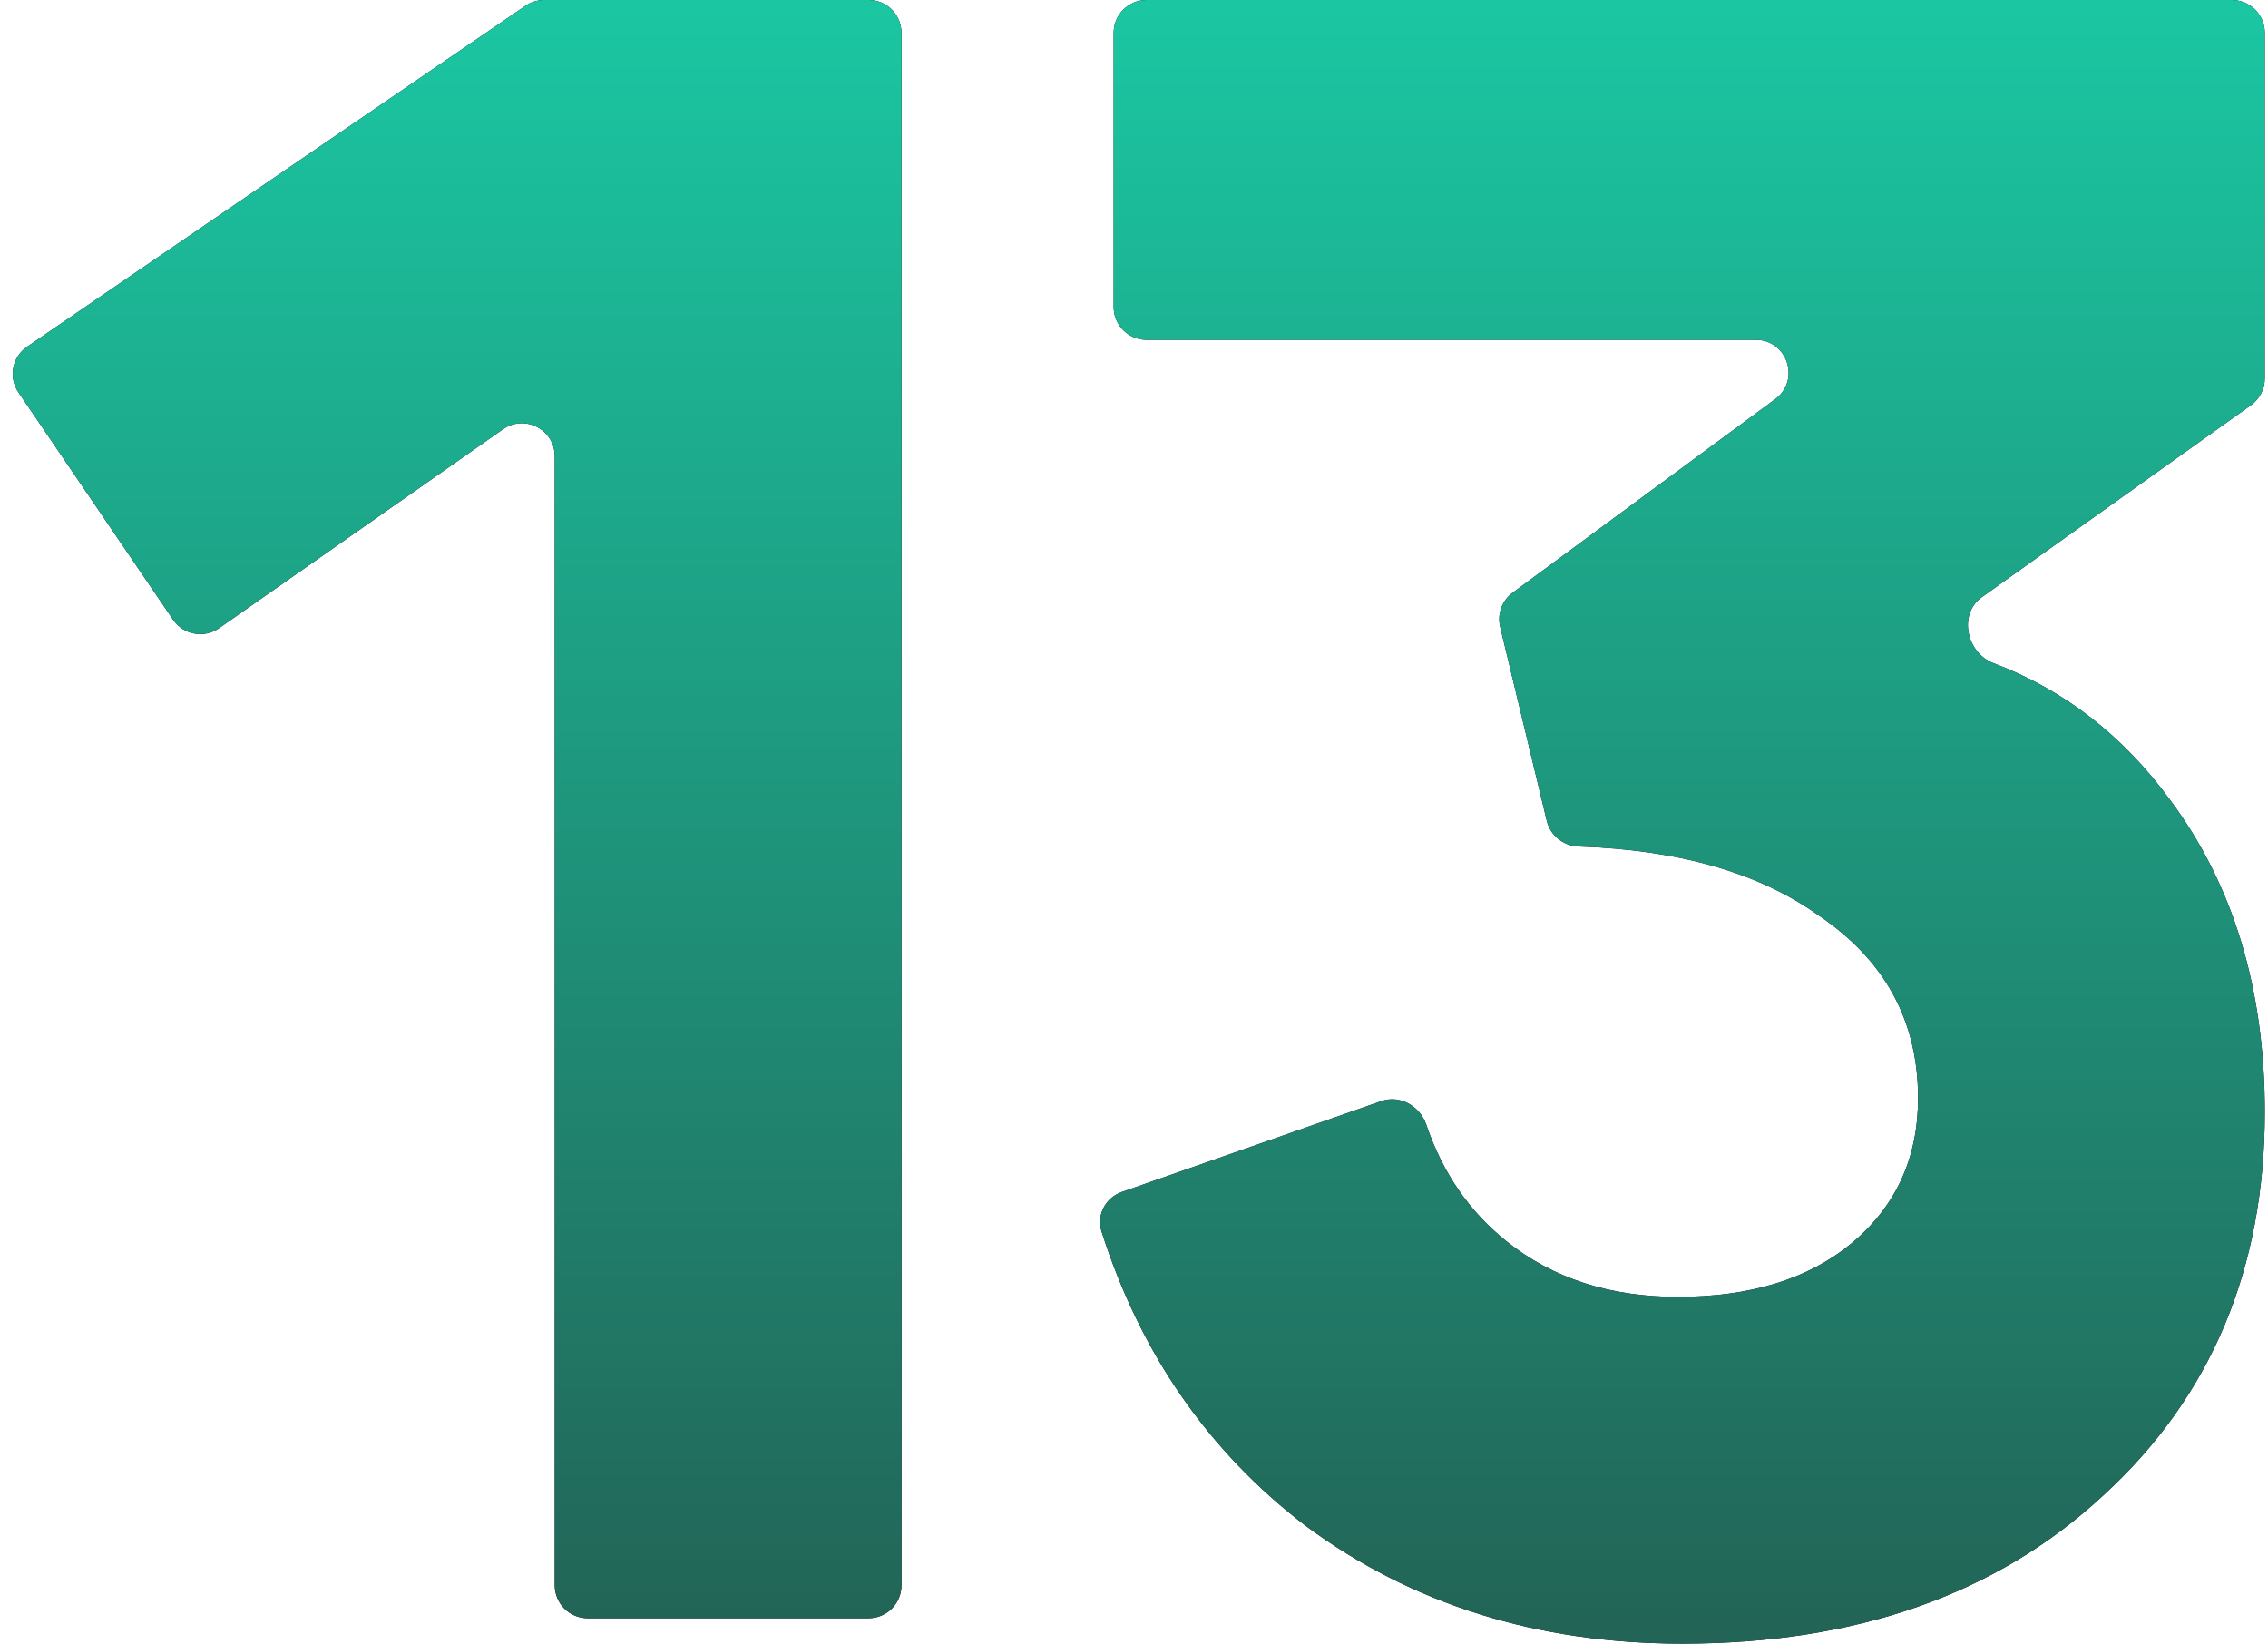
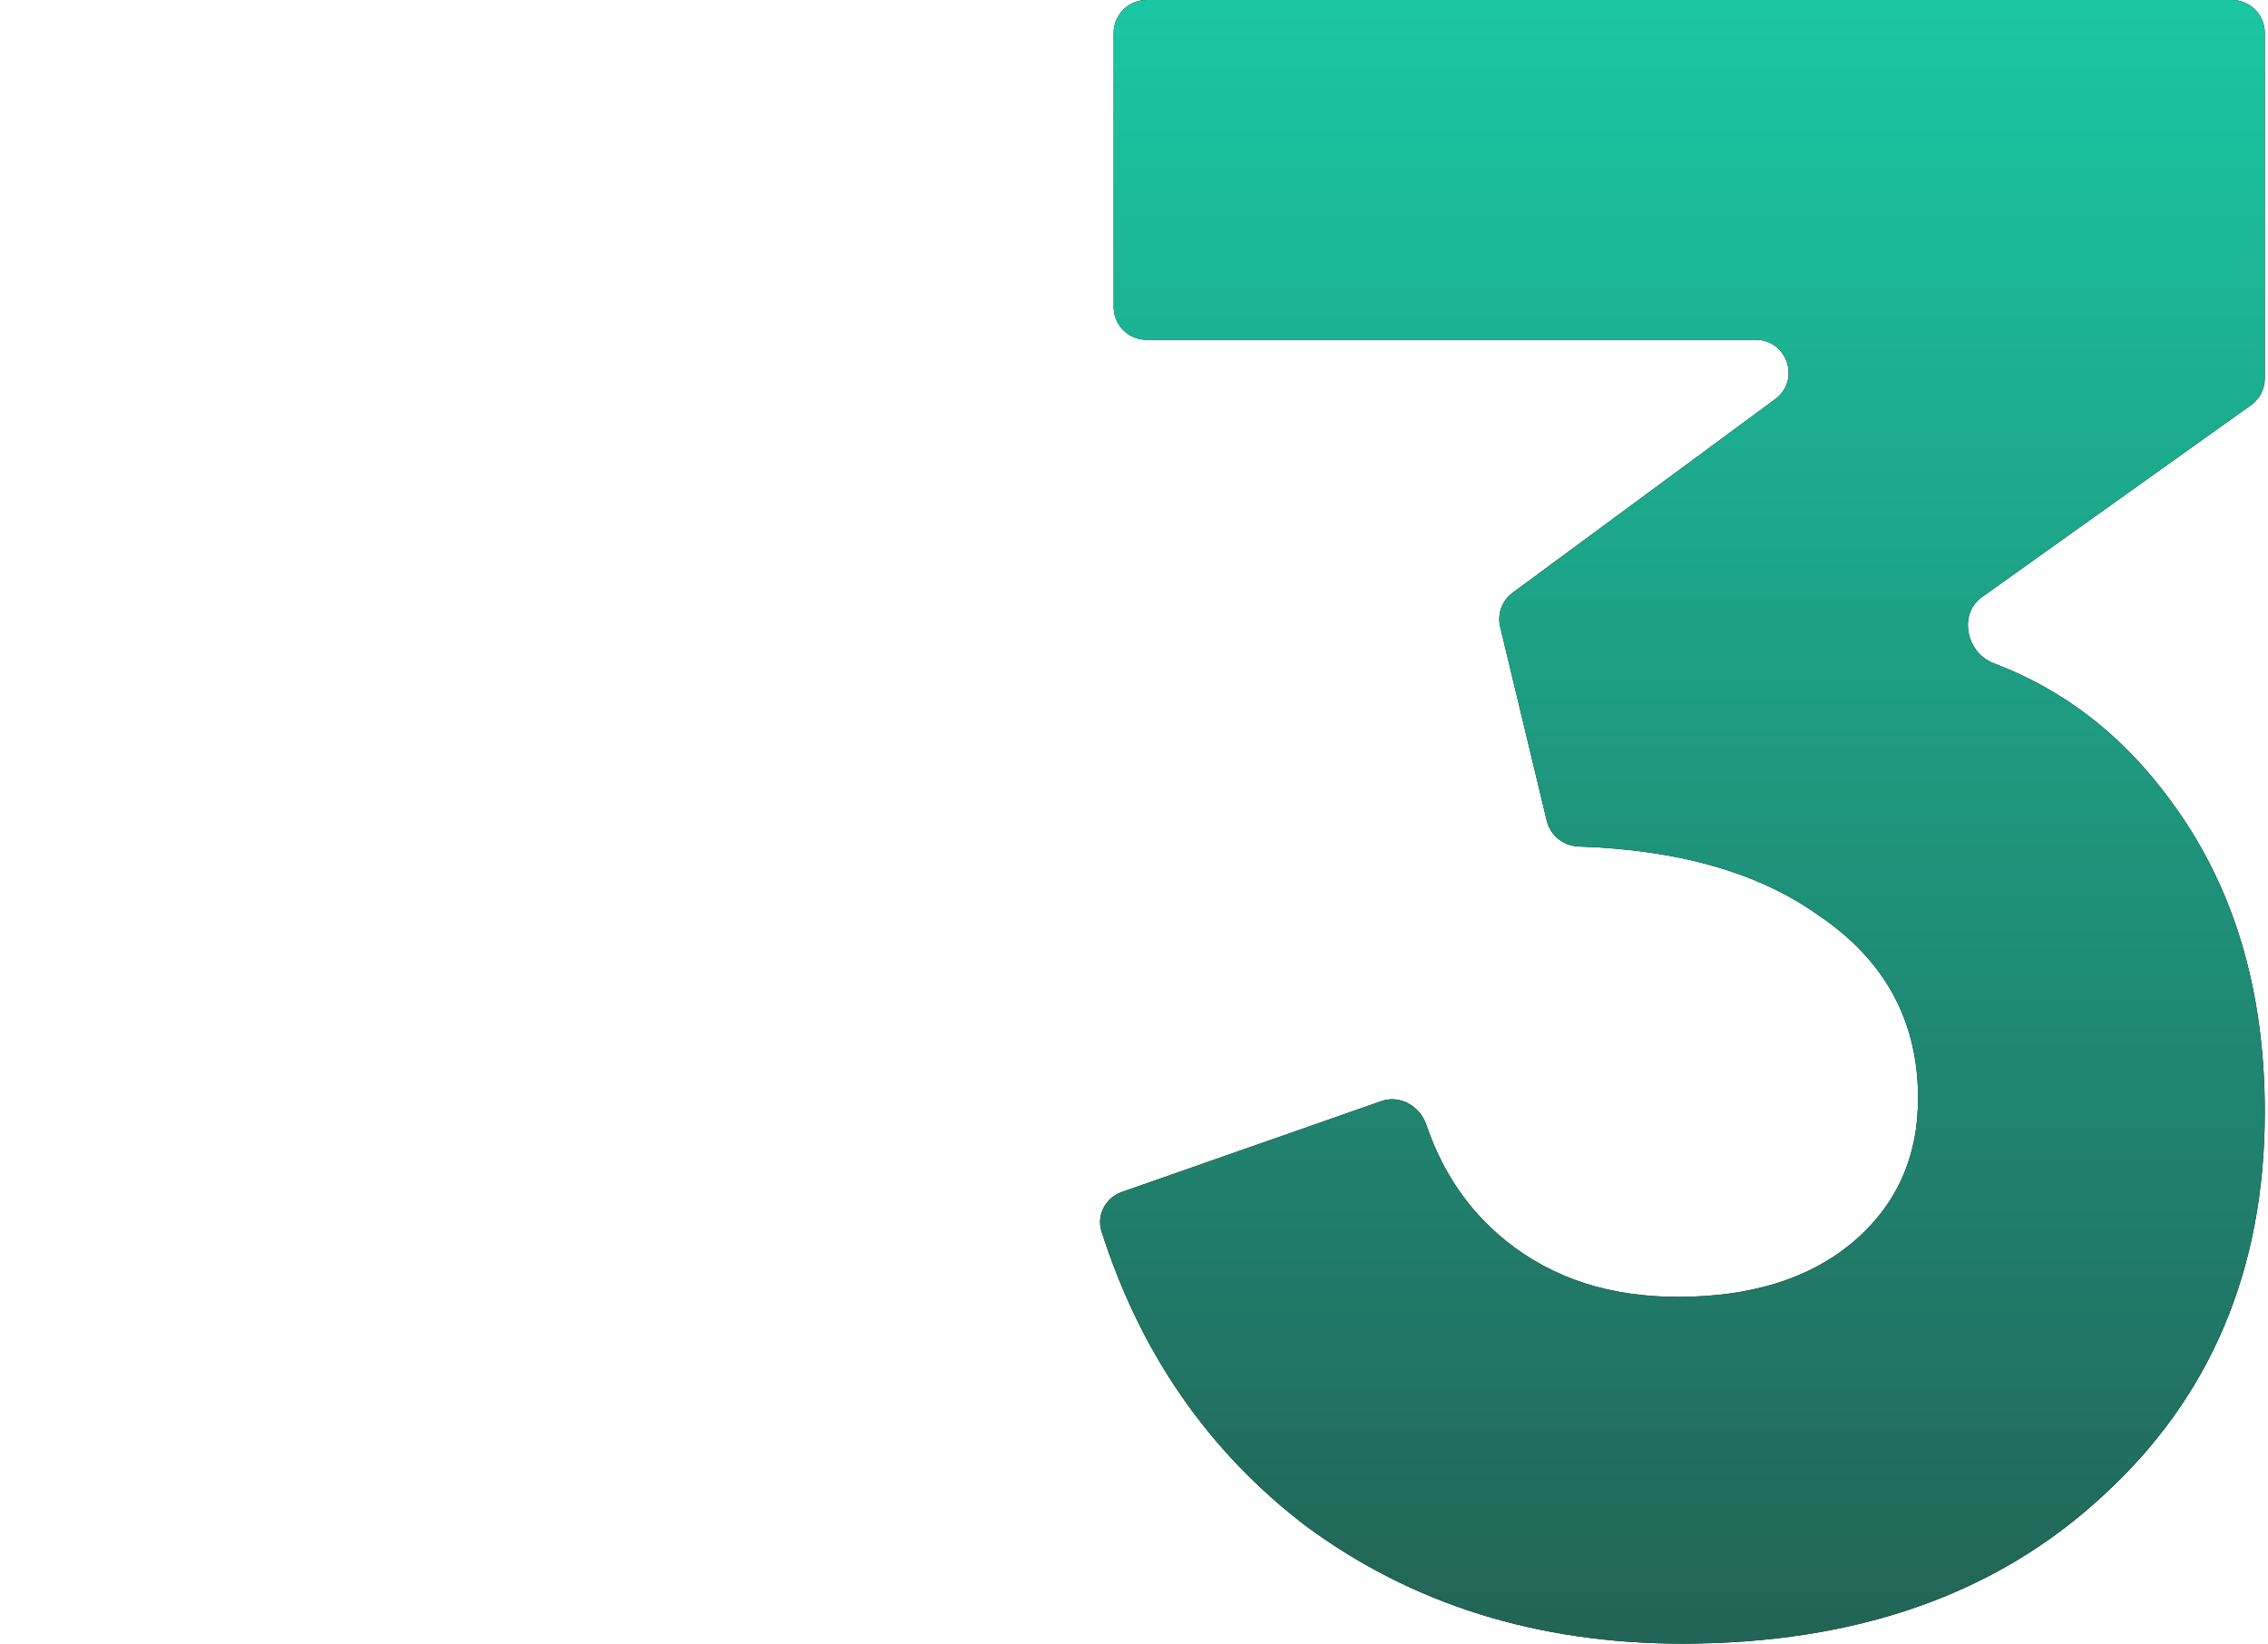
<svg xmlns="http://www.w3.org/2000/svg" width="138" height="100" viewBox="0 0 138 100" fill="none">
  <path d="M120.59 36.331C119.147 37.361 119.645 39.722 121.303 40.349C125.588 41.969 129.167 44.741 132.039 48.664C135.883 53.821 137.805 60.15 137.805 67.651C137.805 77.215 134.524 84.998 127.96 90.999C121.49 96.999 112.958 100 102.362 100C93.549 100 85.907 97.609 79.437 92.827C73.528 88.309 69.391 82.341 67.026 74.924C66.707 73.924 67.266 72.868 68.257 72.521L84.047 66.994C85.183 66.596 86.4 67.291 86.787 68.431C87.775 71.346 89.403 73.712 91.673 75.527C94.486 77.778 97.956 78.903 102.081 78.903C106.488 78.903 110.004 77.825 112.63 75.668C115.349 73.418 116.708 70.464 116.708 66.807C116.708 62.119 114.692 58.415 110.661 55.696C107.03 53.103 102.164 51.705 96.063 51.502C95.139 51.472 94.334 50.843 94.118 49.944L91.28 38.139C91.092 37.358 91.391 36.539 92.038 36.062L108.014 24.285C109.568 23.14 108.758 20.675 106.827 20.675H69.763C68.659 20.675 67.763 19.78 67.763 18.675V2C67.763 0.895 68.659 0 69.763 0H135.805C136.91 0 137.805 0.895 137.805 2V23.021C137.805 23.667 137.493 24.273 136.967 24.649L120.59 36.331Z" fill="black" />
  <path d="M120.59 36.331C119.147 37.361 119.645 39.722 121.303 40.349C125.588 41.969 129.167 44.741 132.039 48.664C135.883 53.821 137.805 60.15 137.805 67.651C137.805 77.215 134.524 84.998 127.96 90.999C121.49 96.999 112.958 100 102.362 100C93.549 100 85.907 97.609 79.437 92.827C73.528 88.309 69.391 82.341 67.026 74.924C66.707 73.924 67.266 72.868 68.257 72.521L84.047 66.994C85.183 66.596 86.4 67.291 86.787 68.431C87.775 71.346 89.403 73.712 91.673 75.527C94.486 77.778 97.956 78.903 102.081 78.903C106.488 78.903 110.004 77.825 112.63 75.668C115.349 73.418 116.708 70.464 116.708 66.807C116.708 62.119 114.692 58.415 110.661 55.696C107.03 53.103 102.164 51.705 96.063 51.502C95.139 51.472 94.334 50.843 94.118 49.944L91.28 38.139C91.092 37.358 91.391 36.539 92.038 36.062L108.014 24.285C109.568 23.14 108.758 20.675 106.827 20.675H69.763C68.659 20.675 67.763 19.78 67.763 18.675V2C67.763 0.895 68.659 0 69.763 0H135.805C136.91 0 137.805 0.895 137.805 2V23.021C137.805 23.667 137.493 24.273 136.967 24.649L120.59 36.331Z" fill="url(#paint0_linear_604_574)" />
-   <path d="M52.852 0C53.957 0 54.852 0.895 54.852 2V96.453C54.852 97.557 53.957 98.453 52.852 98.453H35.755C34.651 98.453 33.755 97.557 33.755 96.453V27.753C33.755 26.135 31.933 25.187 30.608 26.115L13.334 38.218C12.421 38.858 11.161 38.627 10.533 37.705L1.122 23.872C0.502 22.96 0.737 21.718 1.647 21.096L31.979 0.349C32.312 0.122 32.705 0 33.108 0H52.852Z" fill="black" />
-   <path d="M52.852 0C53.957 0 54.852 0.895 54.852 2V96.453C54.852 97.557 53.957 98.453 52.852 98.453H35.755C34.651 98.453 33.755 97.557 33.755 96.453V27.753C33.755 26.135 31.933 25.187 30.608 26.115L13.334 38.218C12.421 38.858 11.161 38.627 10.533 37.705L1.122 23.872C0.502 22.96 0.737 21.718 1.647 21.096L31.979 0.349C32.312 0.122 32.705 0 33.108 0H52.852Z" fill="url(#paint1_linear_604_574)" />
  <defs>
    <linearGradient id="paint0_linear_604_574" x1="69.345" y1="112.518" x2="69.345" y2="-6.446" gradientUnits="userSpaceOnUse">
      <stop stop-color="#23574C" />
      <stop offset="1" stop-color="#1ACDA7" />
    </linearGradient>
    <linearGradient id="paint1_linear_604_574" x1="69.345" y1="112.518" x2="69.345" y2="-6.446" gradientUnits="userSpaceOnUse">
      <stop stop-color="#23574C" />
      <stop offset="1" stop-color="#1ACDA7" />
    </linearGradient>
  </defs>
</svg>